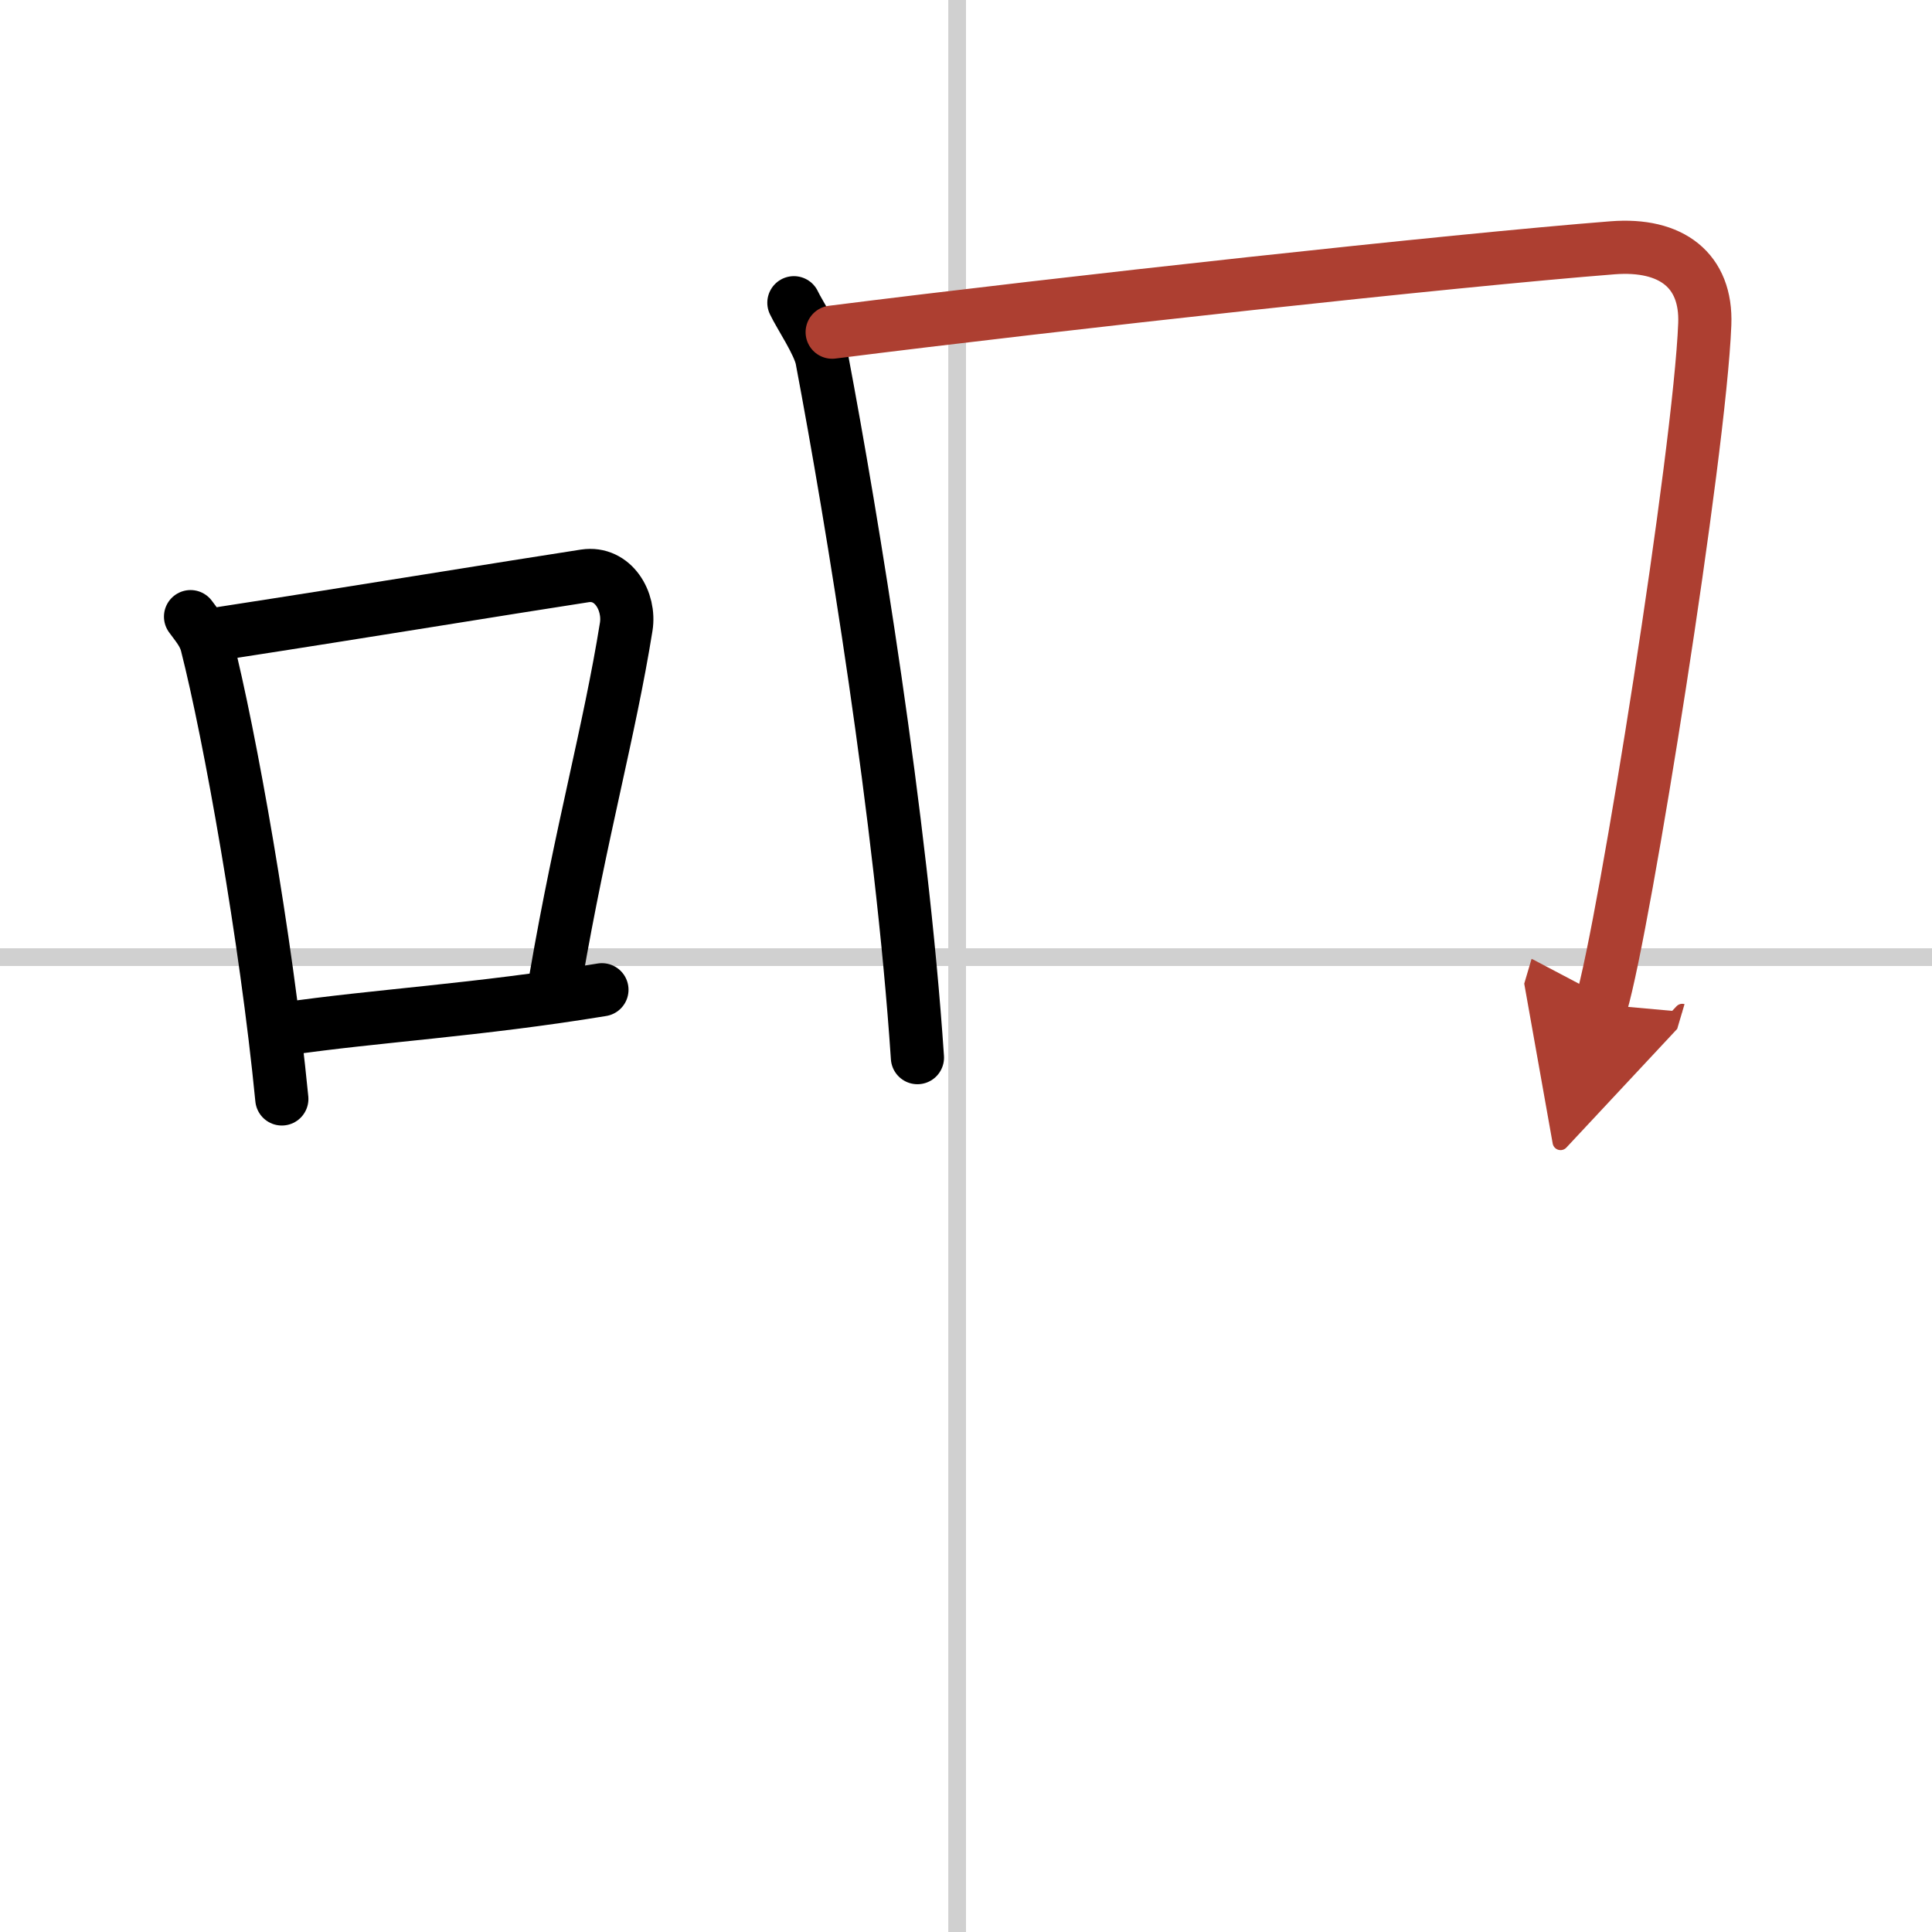
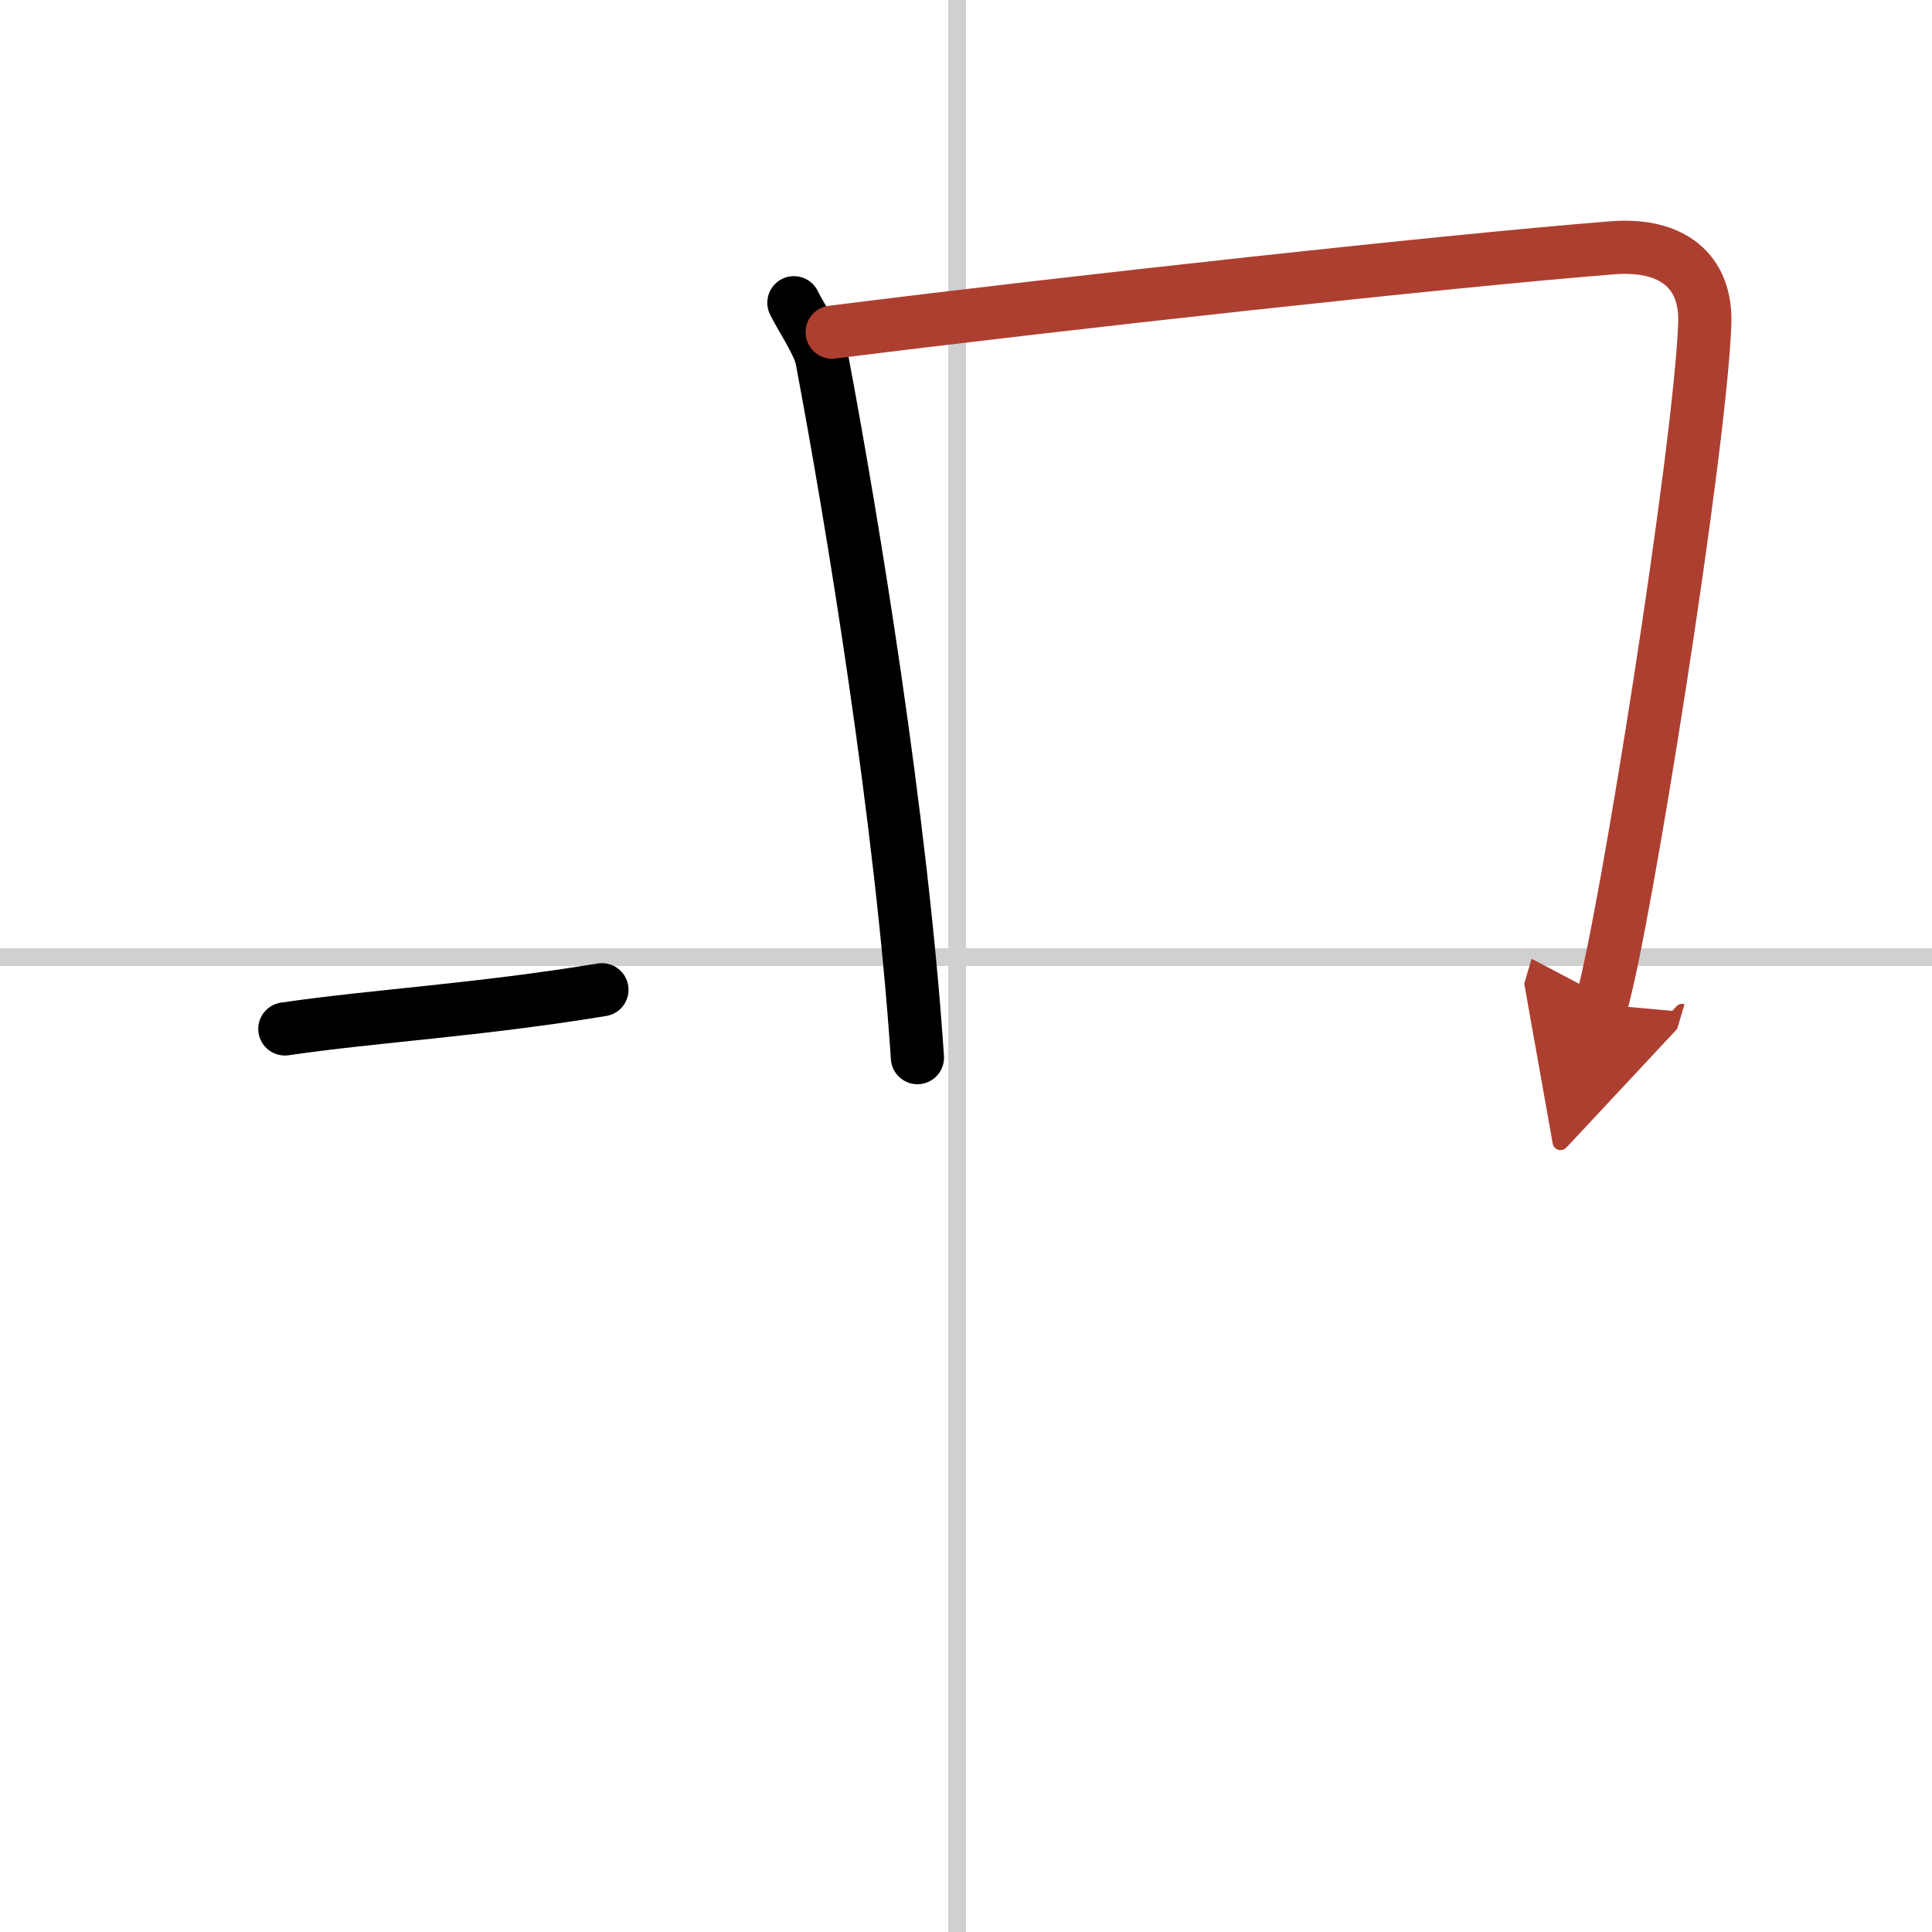
<svg xmlns="http://www.w3.org/2000/svg" width="400" height="400" viewBox="0 0 109 109">
  <defs>
    <marker id="a" markerWidth="4" orient="auto" refX="1" refY="5" viewBox="0 0 10 10">
      <polyline points="0 0 10 5 0 10 1 5" fill="#ad3f31" stroke="#ad3f31" />
    </marker>
  </defs>
  <g fill="none" stroke="#000" stroke-linecap="round" stroke-linejoin="round" stroke-width="3">
-     <rect width="100%" height="100%" fill="#fff" stroke="#fff" />
    <line x1="54" x2="54" y2="109" stroke="#d0d0d0" stroke-width="1" />
    <line x2="109" y1="54" y2="54" stroke="#d0d0d0" stroke-width="1" />
-     <path d="M10.75,34.79c0.37,0.51,0.76,0.94,0.92,1.58C12.96,41.43,15.01,52.9,15.9,62" />
-     <path d="m12.58 35.72c7.92-1.22 16.05-2.56 20.42-3.23 1.6-0.24 2.56 1.44 2.33 2.87-0.95 5.92-2.55 11.57-3.96 19.75" />
    <path d="m16.07 58.05c5.14-0.75 10.83-1.05 17.89-2.21" />
    <path d="m44.79 17.08c0.34 0.72 1.41 2.29 1.58 3.18 1.71 9.05 4.49 25.96 5.39 39.41" />
    <path d="m46.95 18.74c13.15-1.66 34.99-4.05 44.03-4.76 3.32-0.26 5.32 1.28 5.2 4.31-0.28 7.21-4.53 33.95-5.84 38.38" marker-end="url(#a)" stroke="#ad3f31" />
  </g>
</svg>